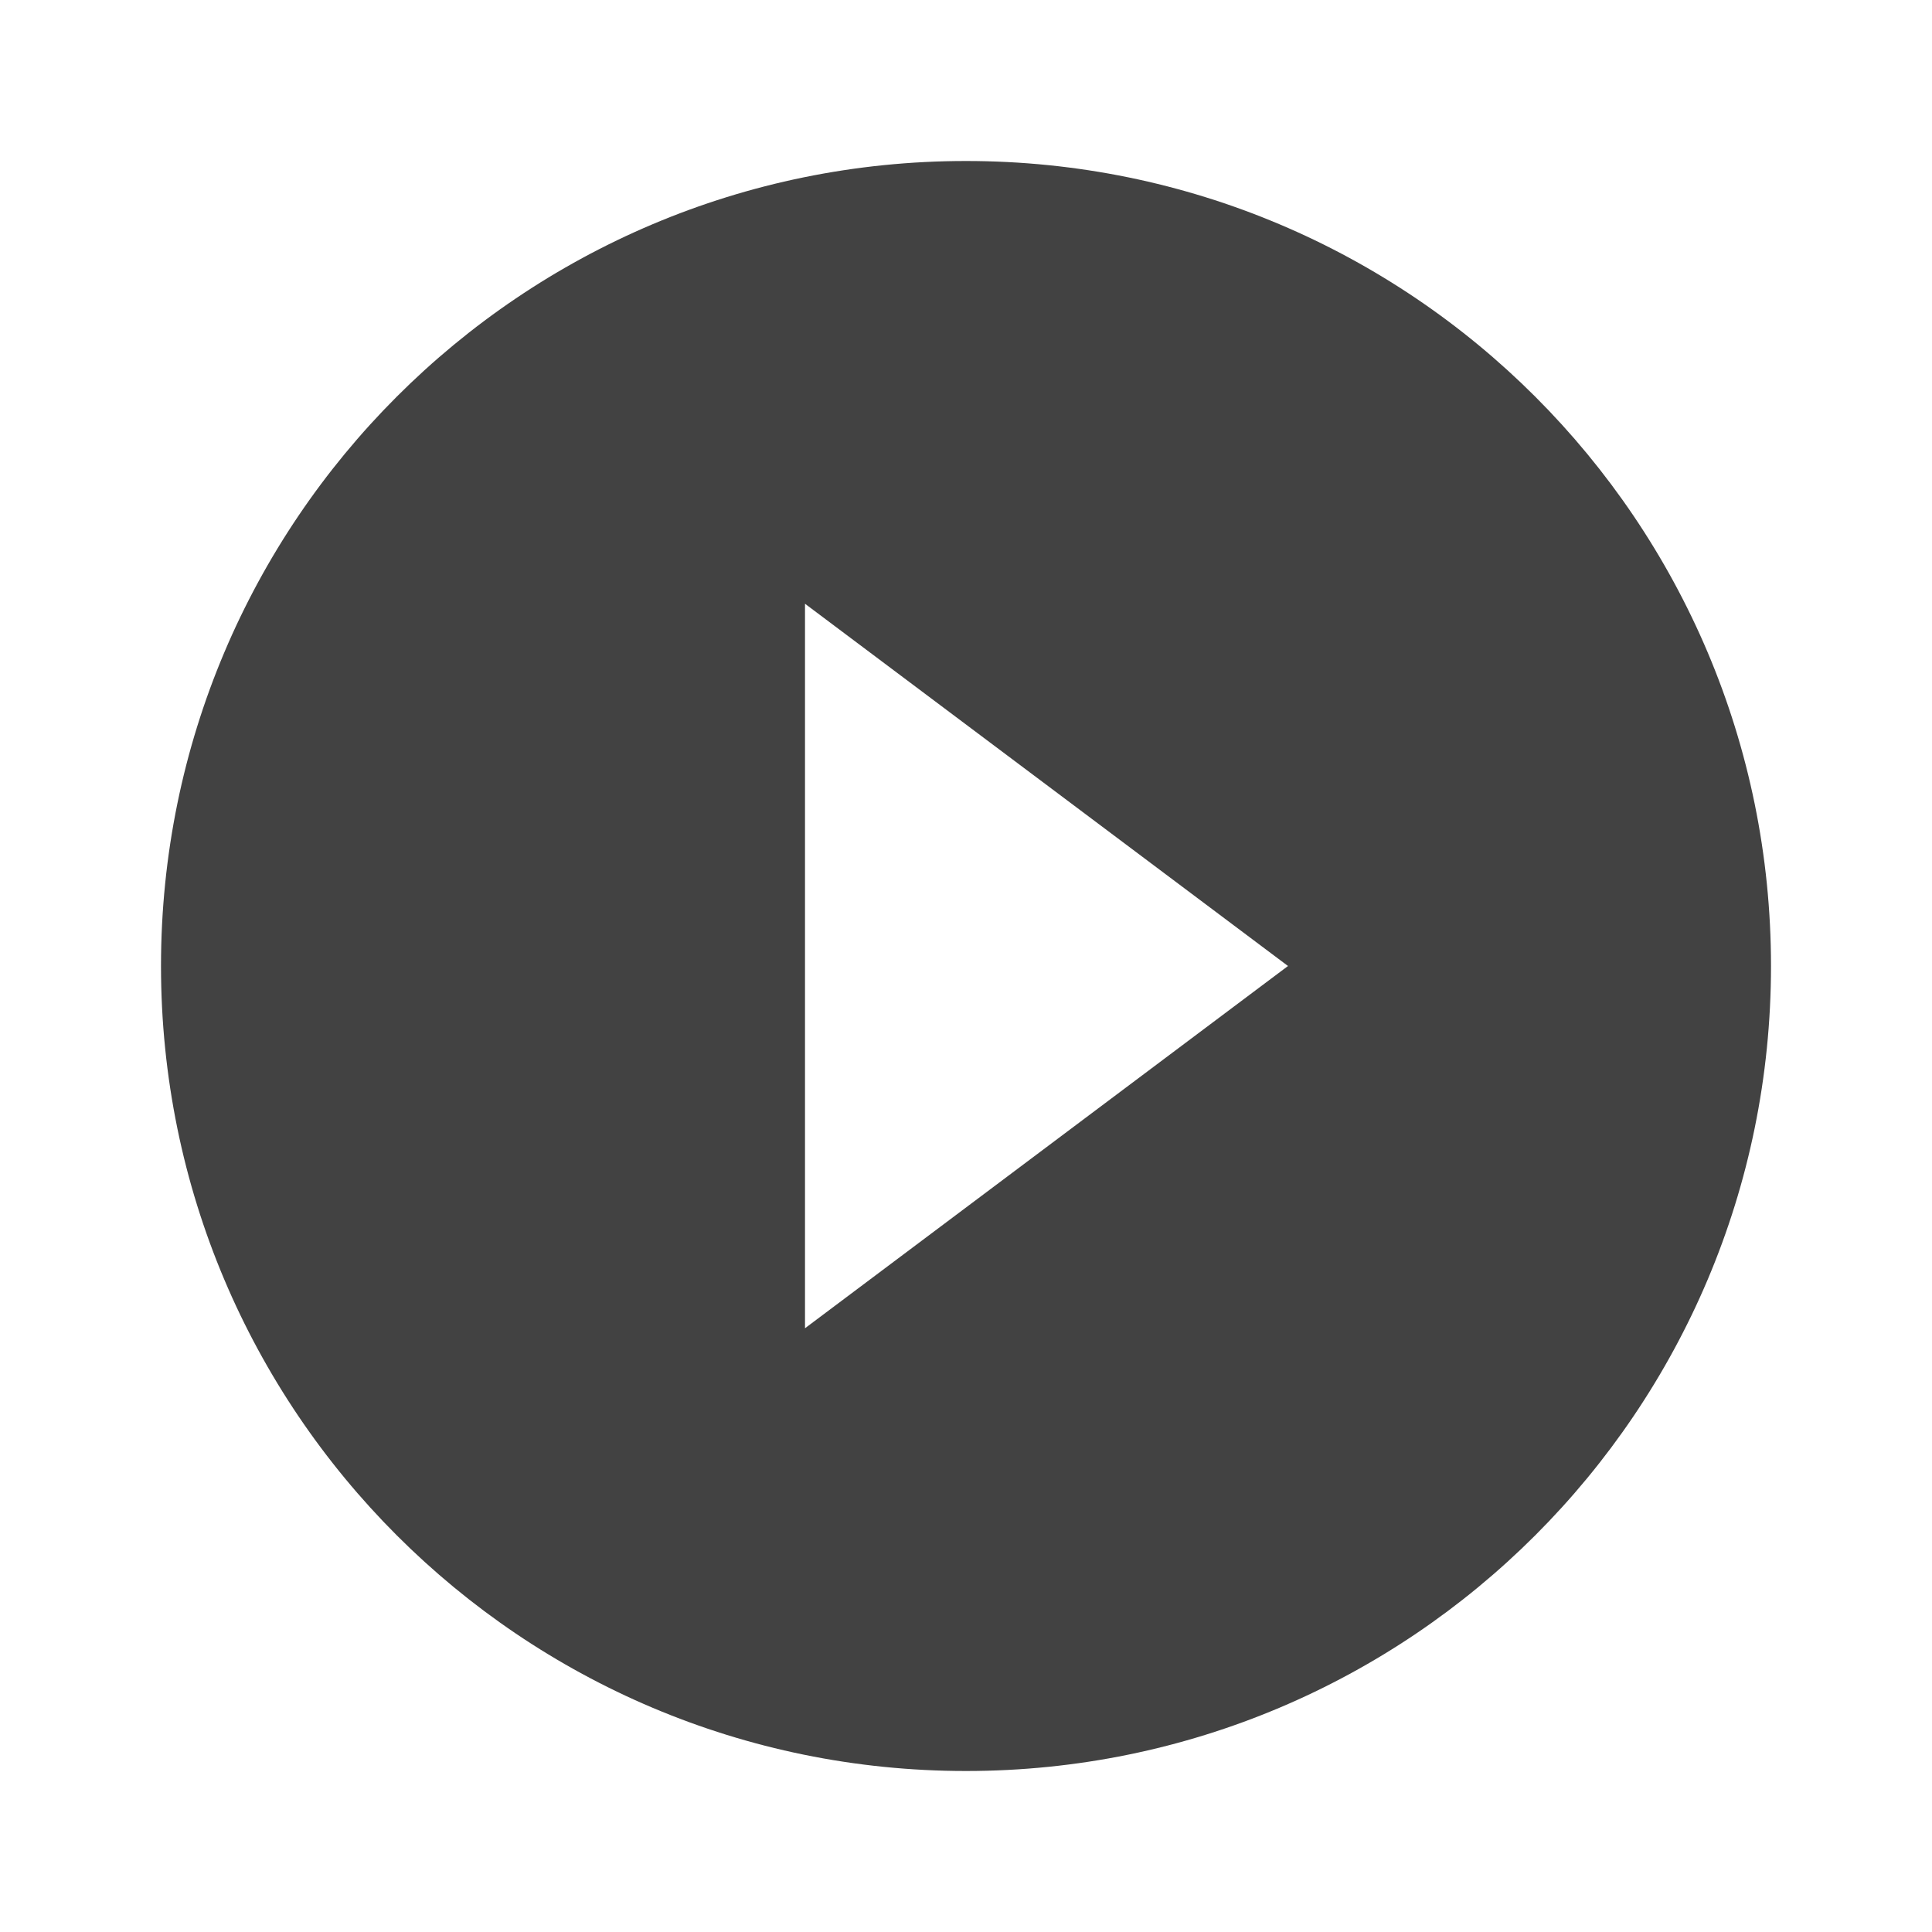
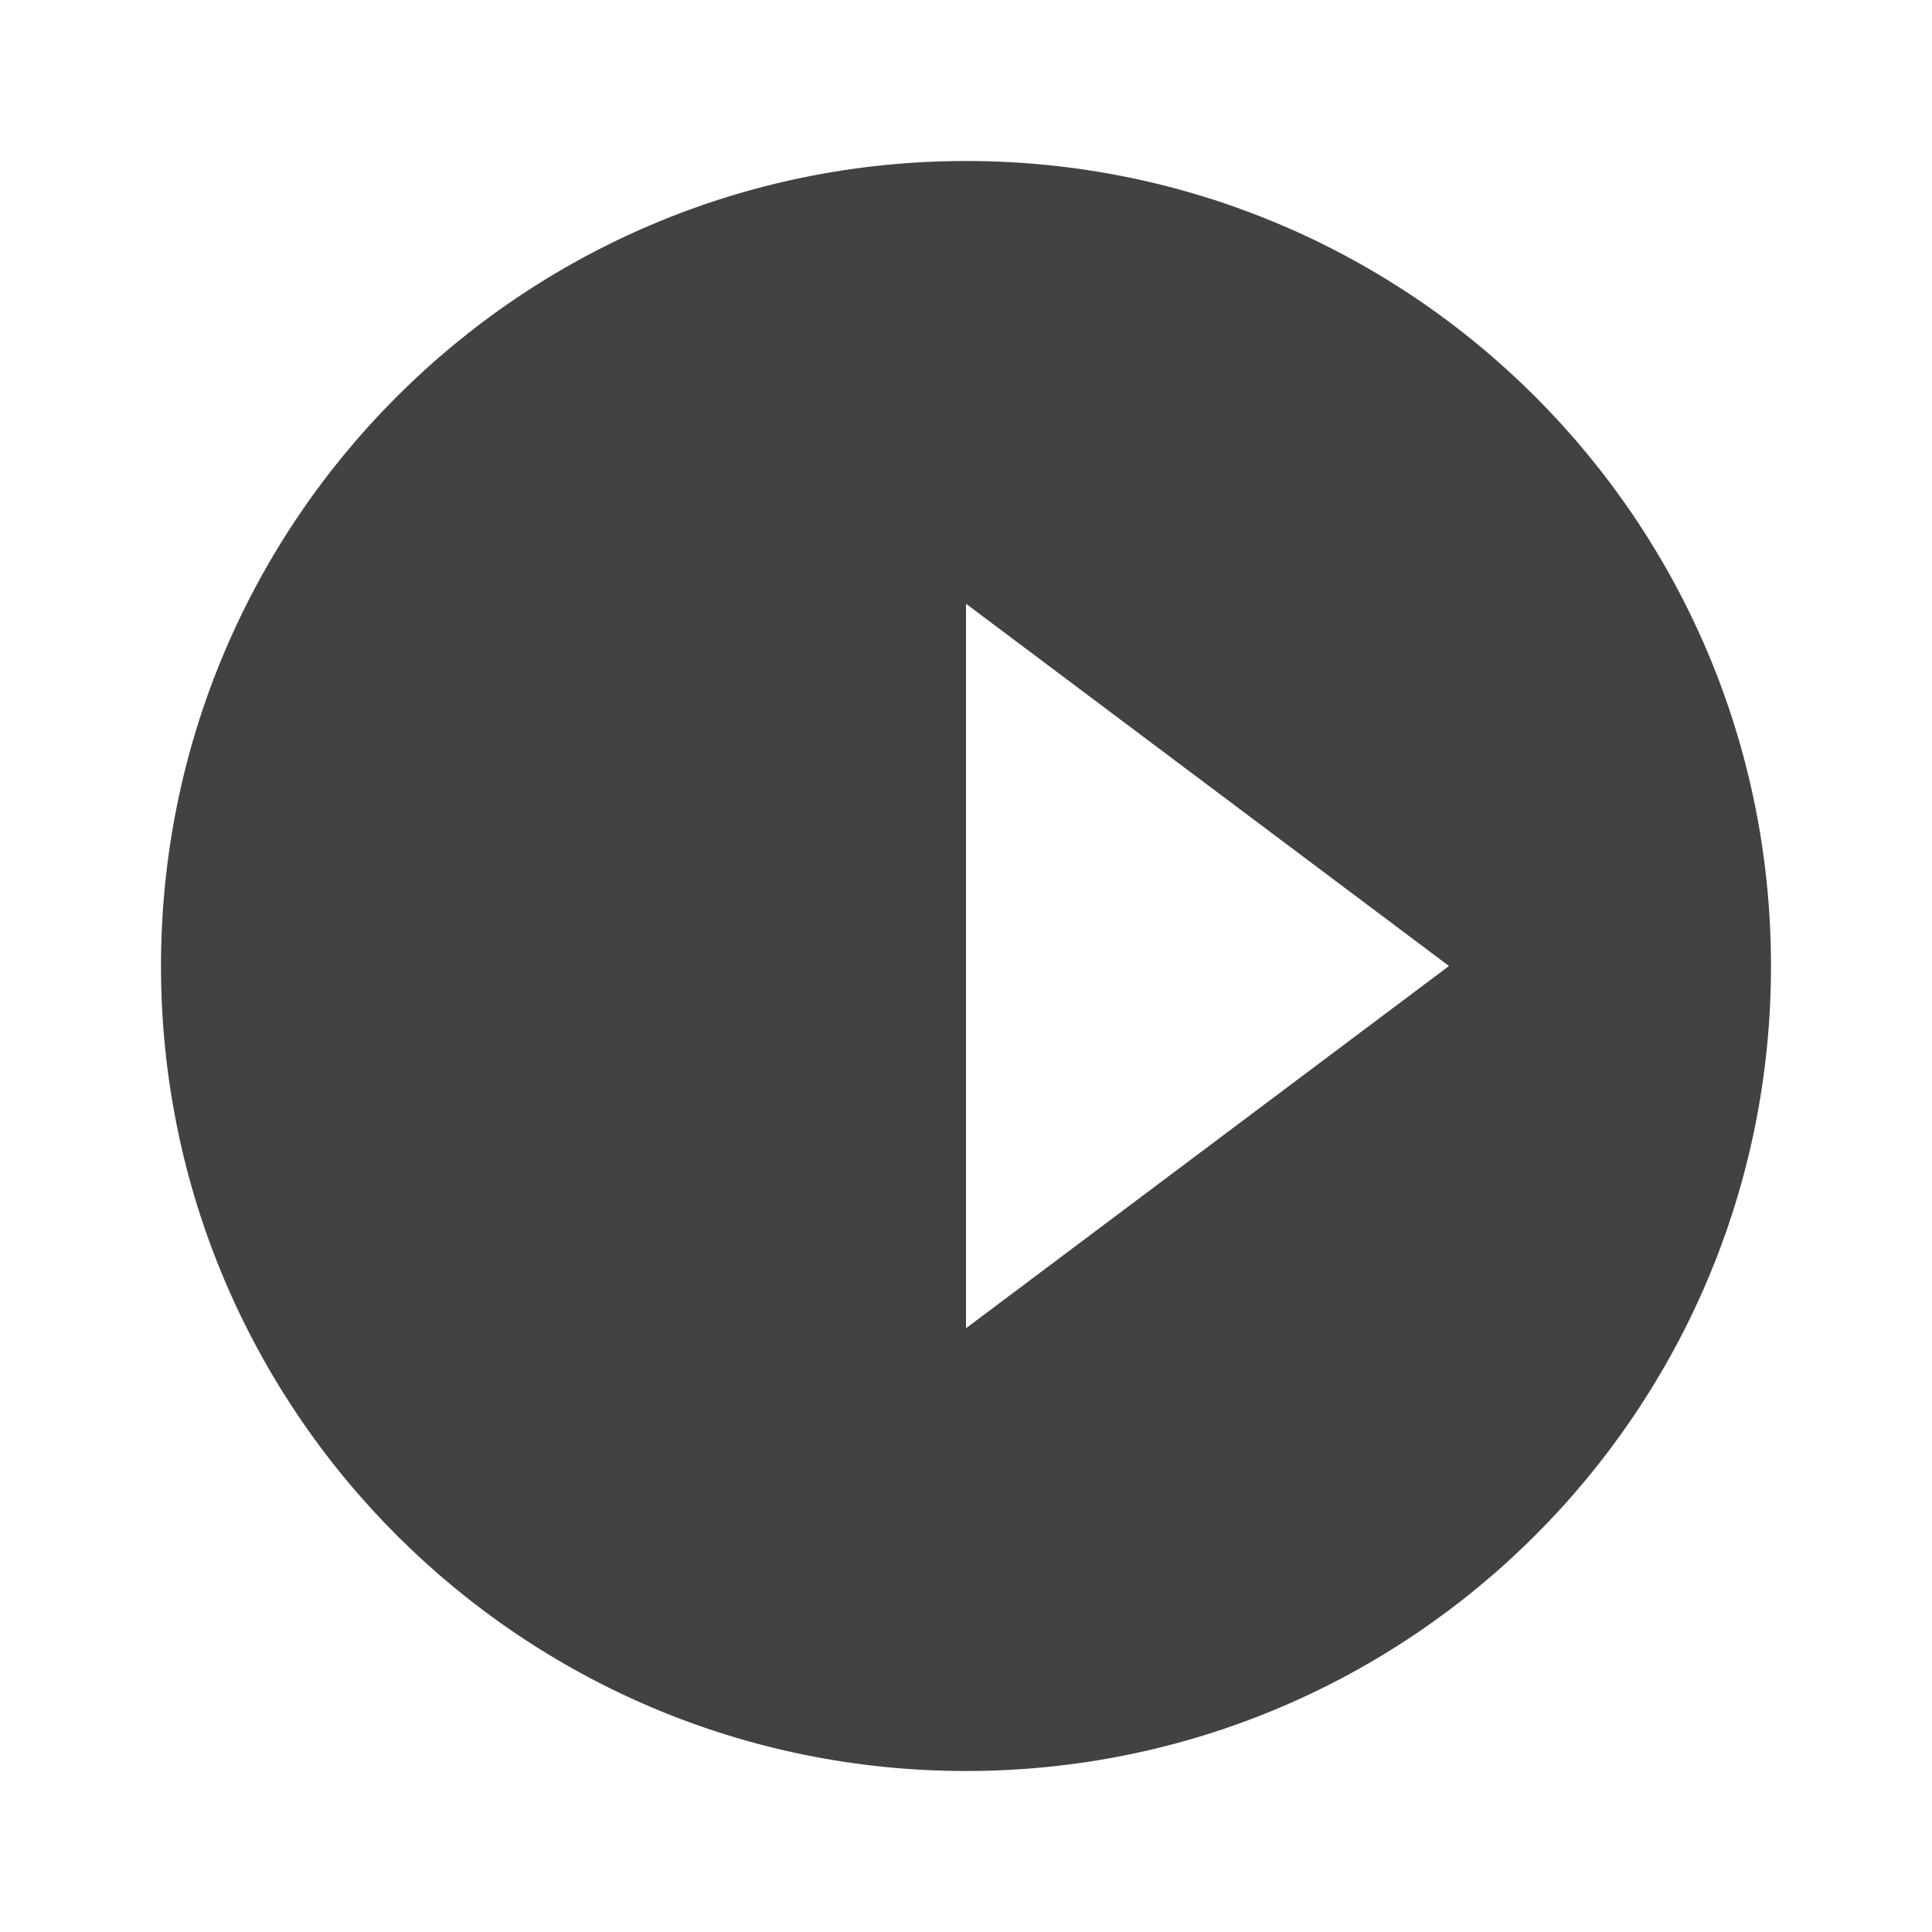
<svg xmlns="http://www.w3.org/2000/svg" id="videoButton" viewBox="0 0 48 48" class="cursor-pointer w-10 md:w-32 z-[1]">&gt;
-     <path fill="none" d="M0 0h48v48H0z" />
-   <path fill="#424242" d="M24 4C12.95 4 4 12.95 4 24s8.95 20 20 20 20-8.95 20-20S35.05 4 24 4zm-4 29V15l12 9-12 9z" />
+     <path fill="#424242" d="M24 4C12.95 4 4 12.95 4 24s8.95 20 20 20 20-8.95 20-20S35.05 4 24 4zV15l12 9-12 9z" />
</svg>